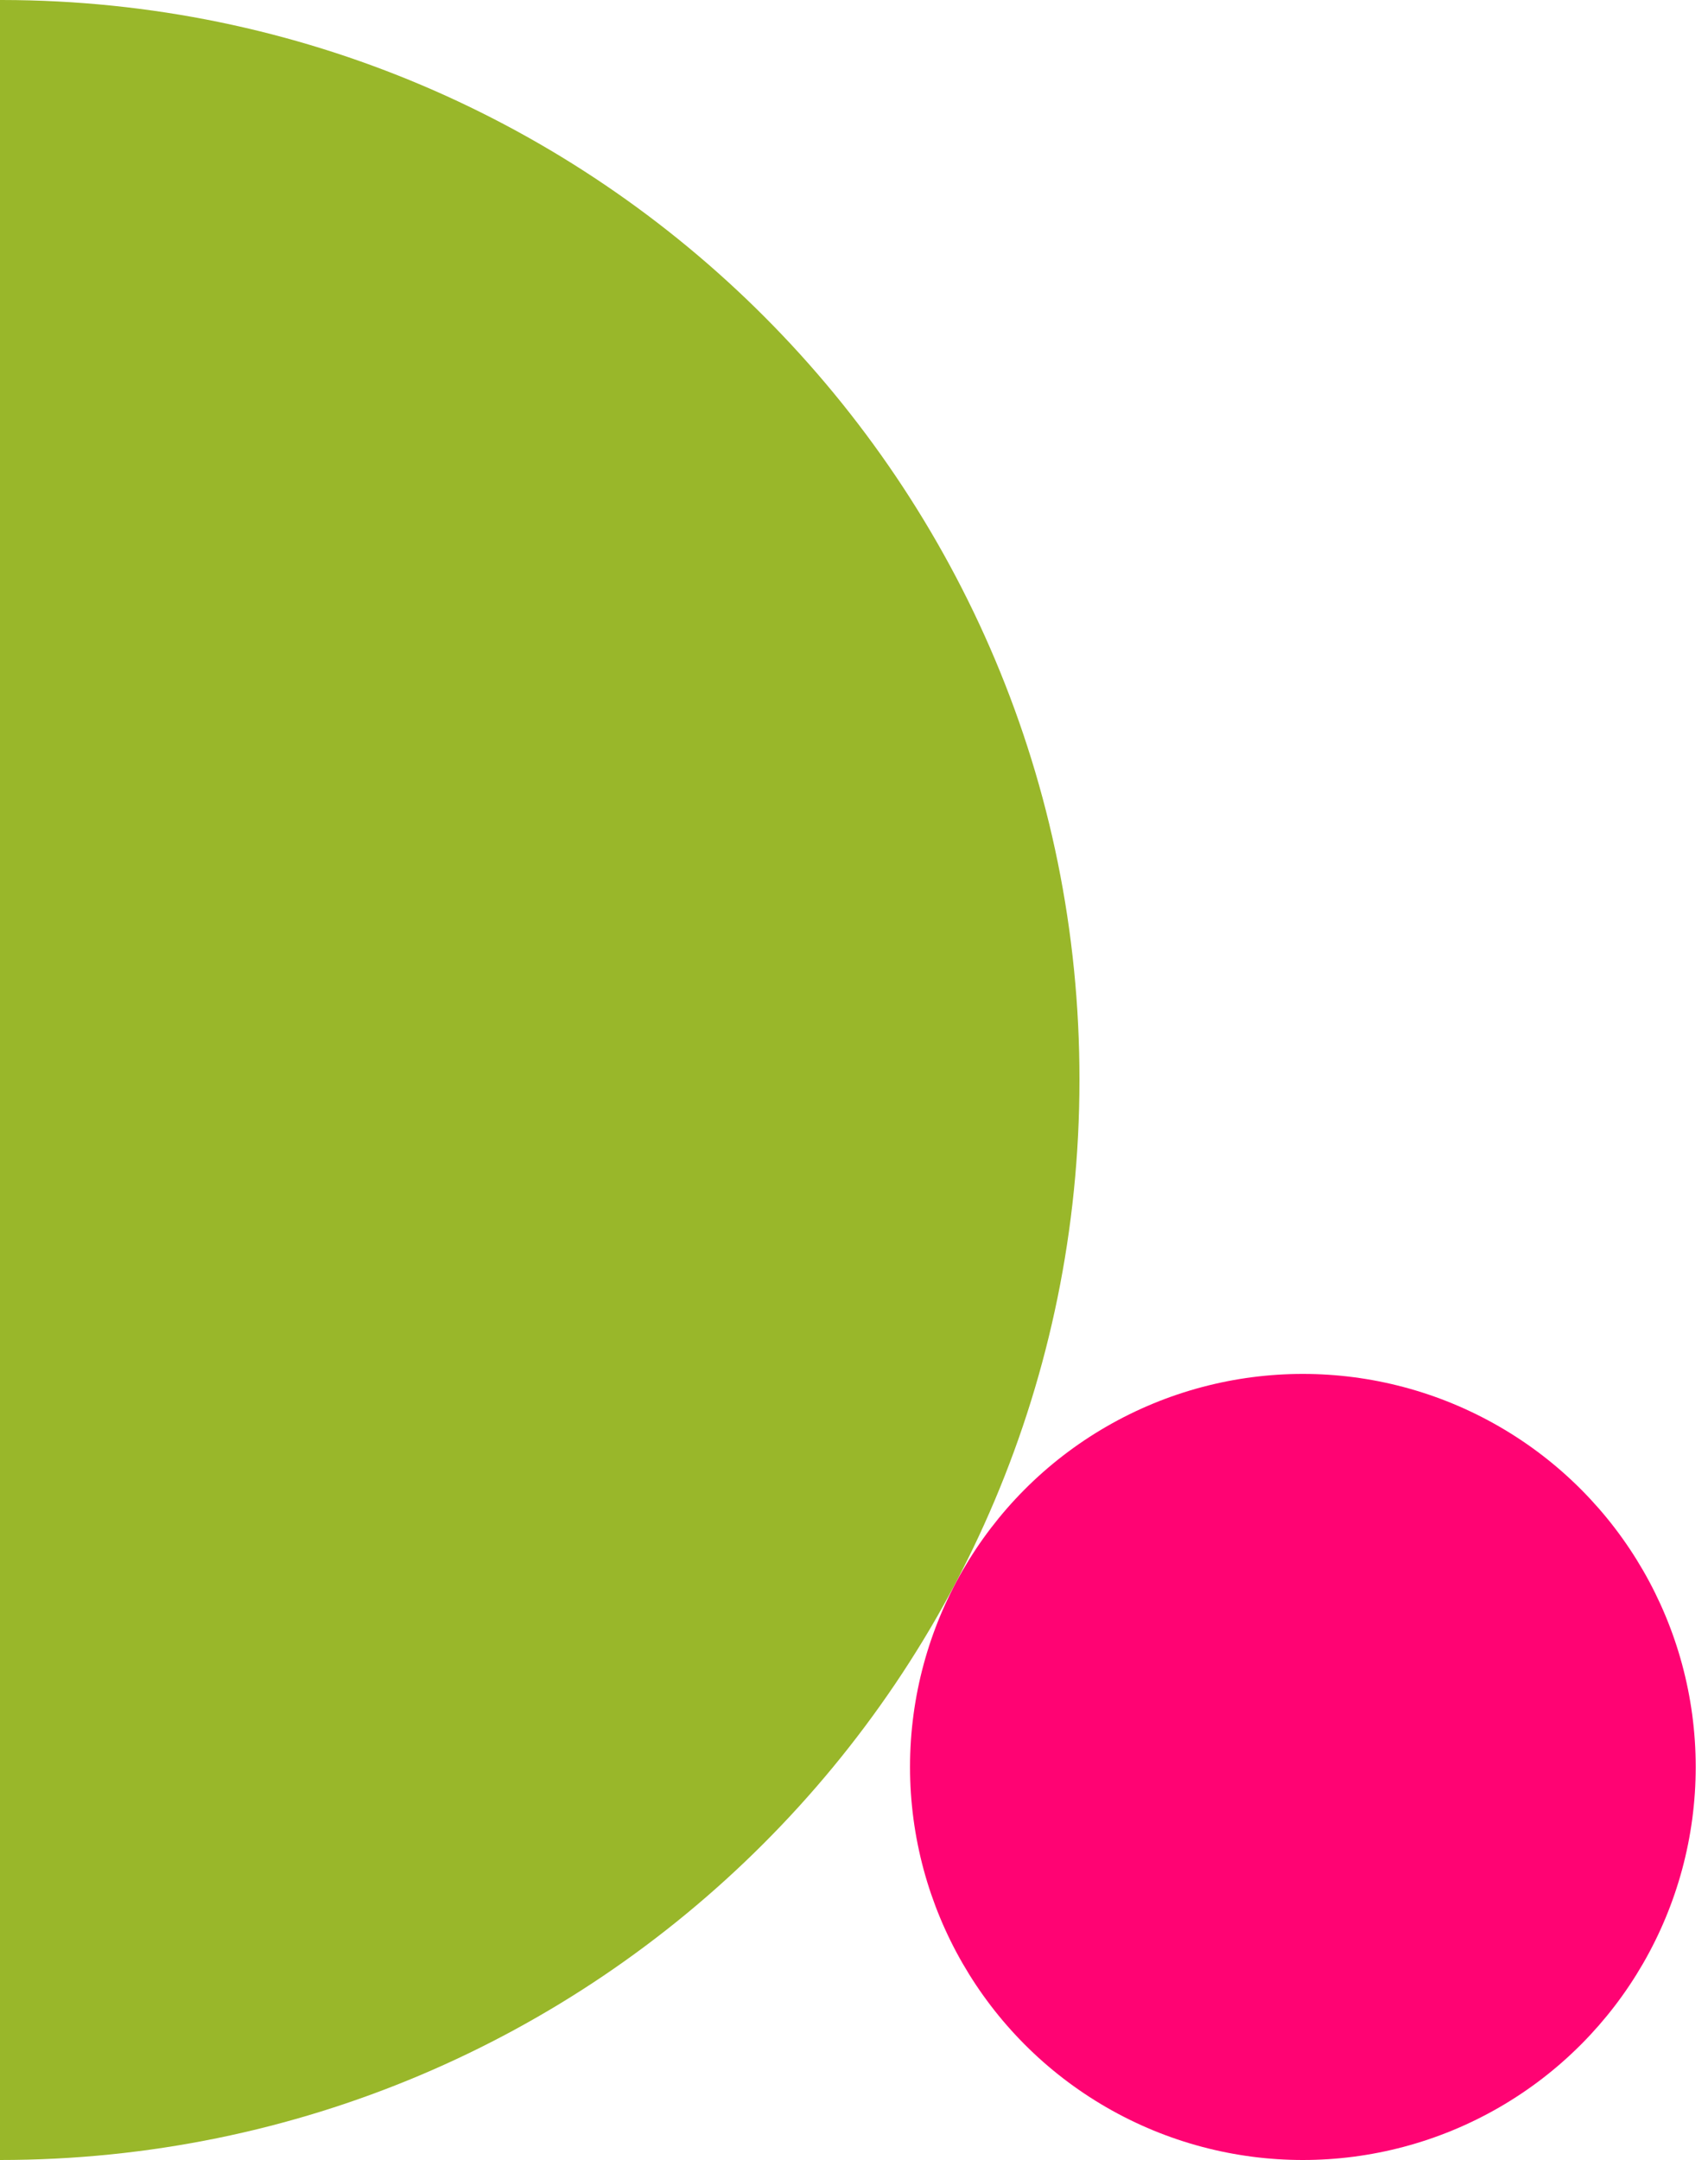
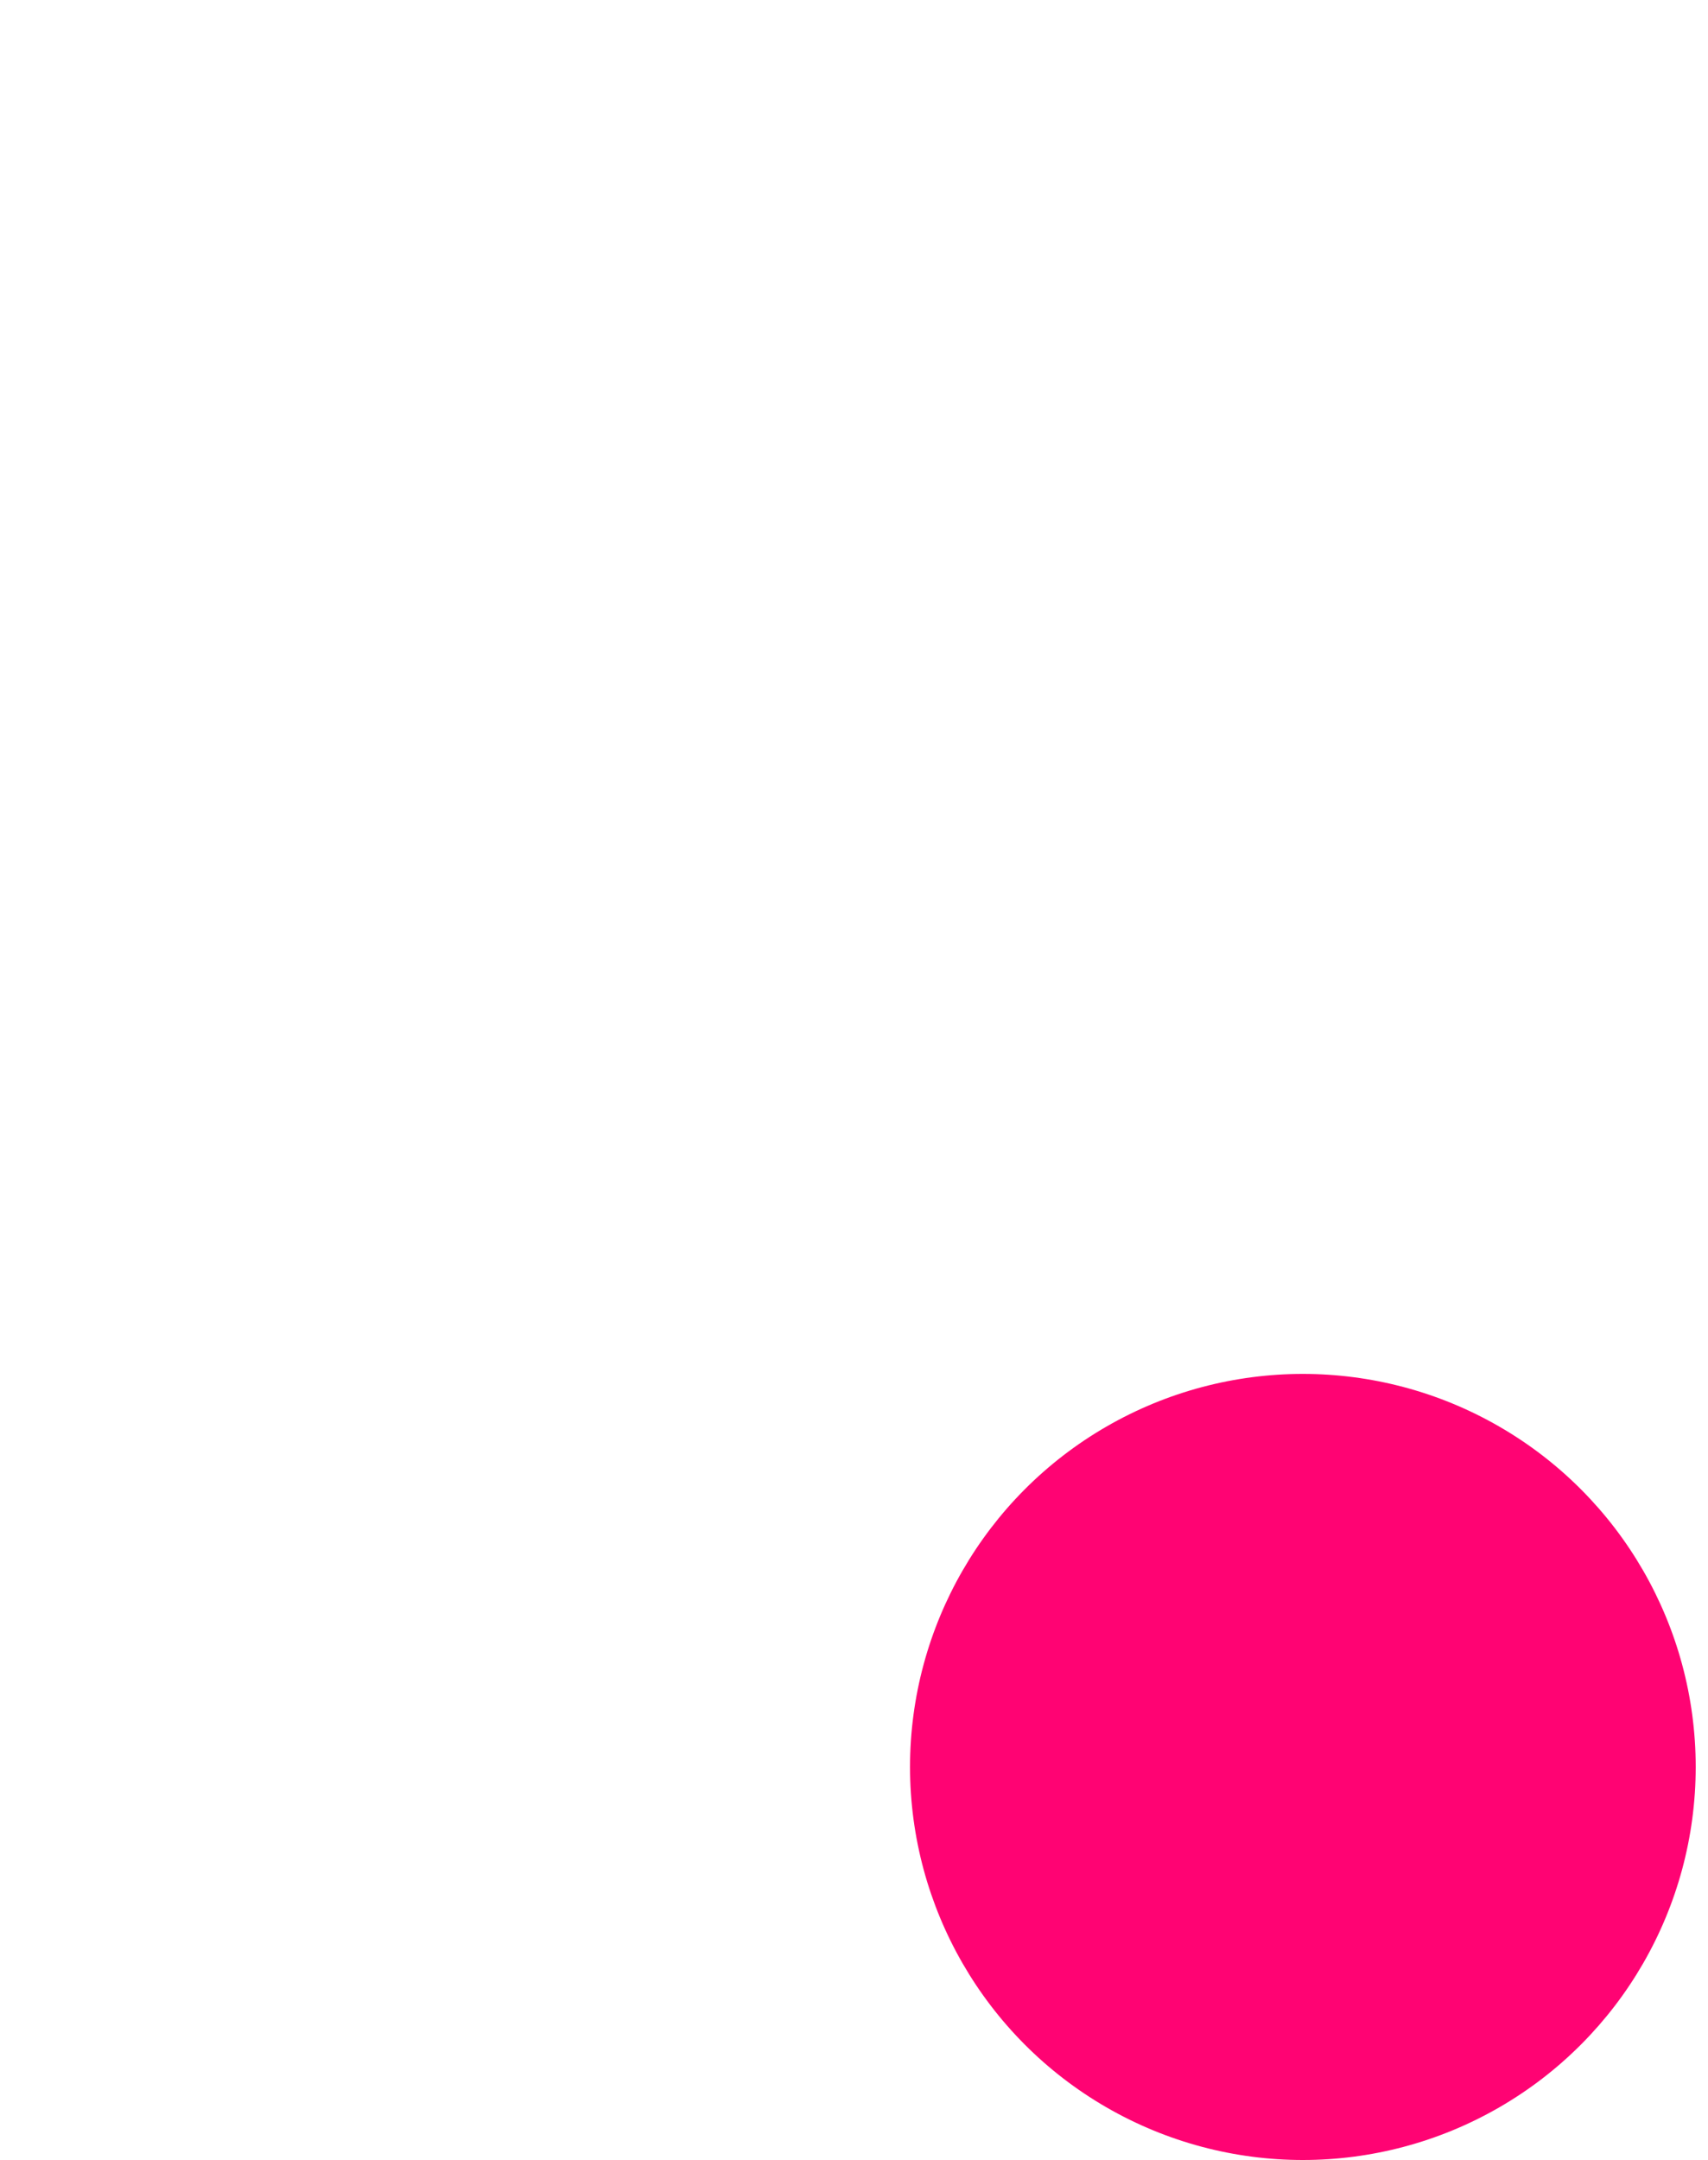
<svg xmlns="http://www.w3.org/2000/svg" version="1.1" id="Livello_1" x="0px" y="0px" viewBox="0 0 250 316" style="enable-background:new 0 0 250 316;" xml:space="preserve">
  <style type="text/css">
	.st0{fill:#99B72A;}
	.st1{fill:#FF0373;}
</style>
-   <path class="st0" d="M0,0v316c87.3,0,158-70.7,158-158C158.1,70.8,87.5,0.1,0.3,0c0,0,0,0,0,0C0.2,0,0.1,0,0,0z" />
  <circle class="st1" cx="190.7" cy="258.5" r="57.5" />
</svg>